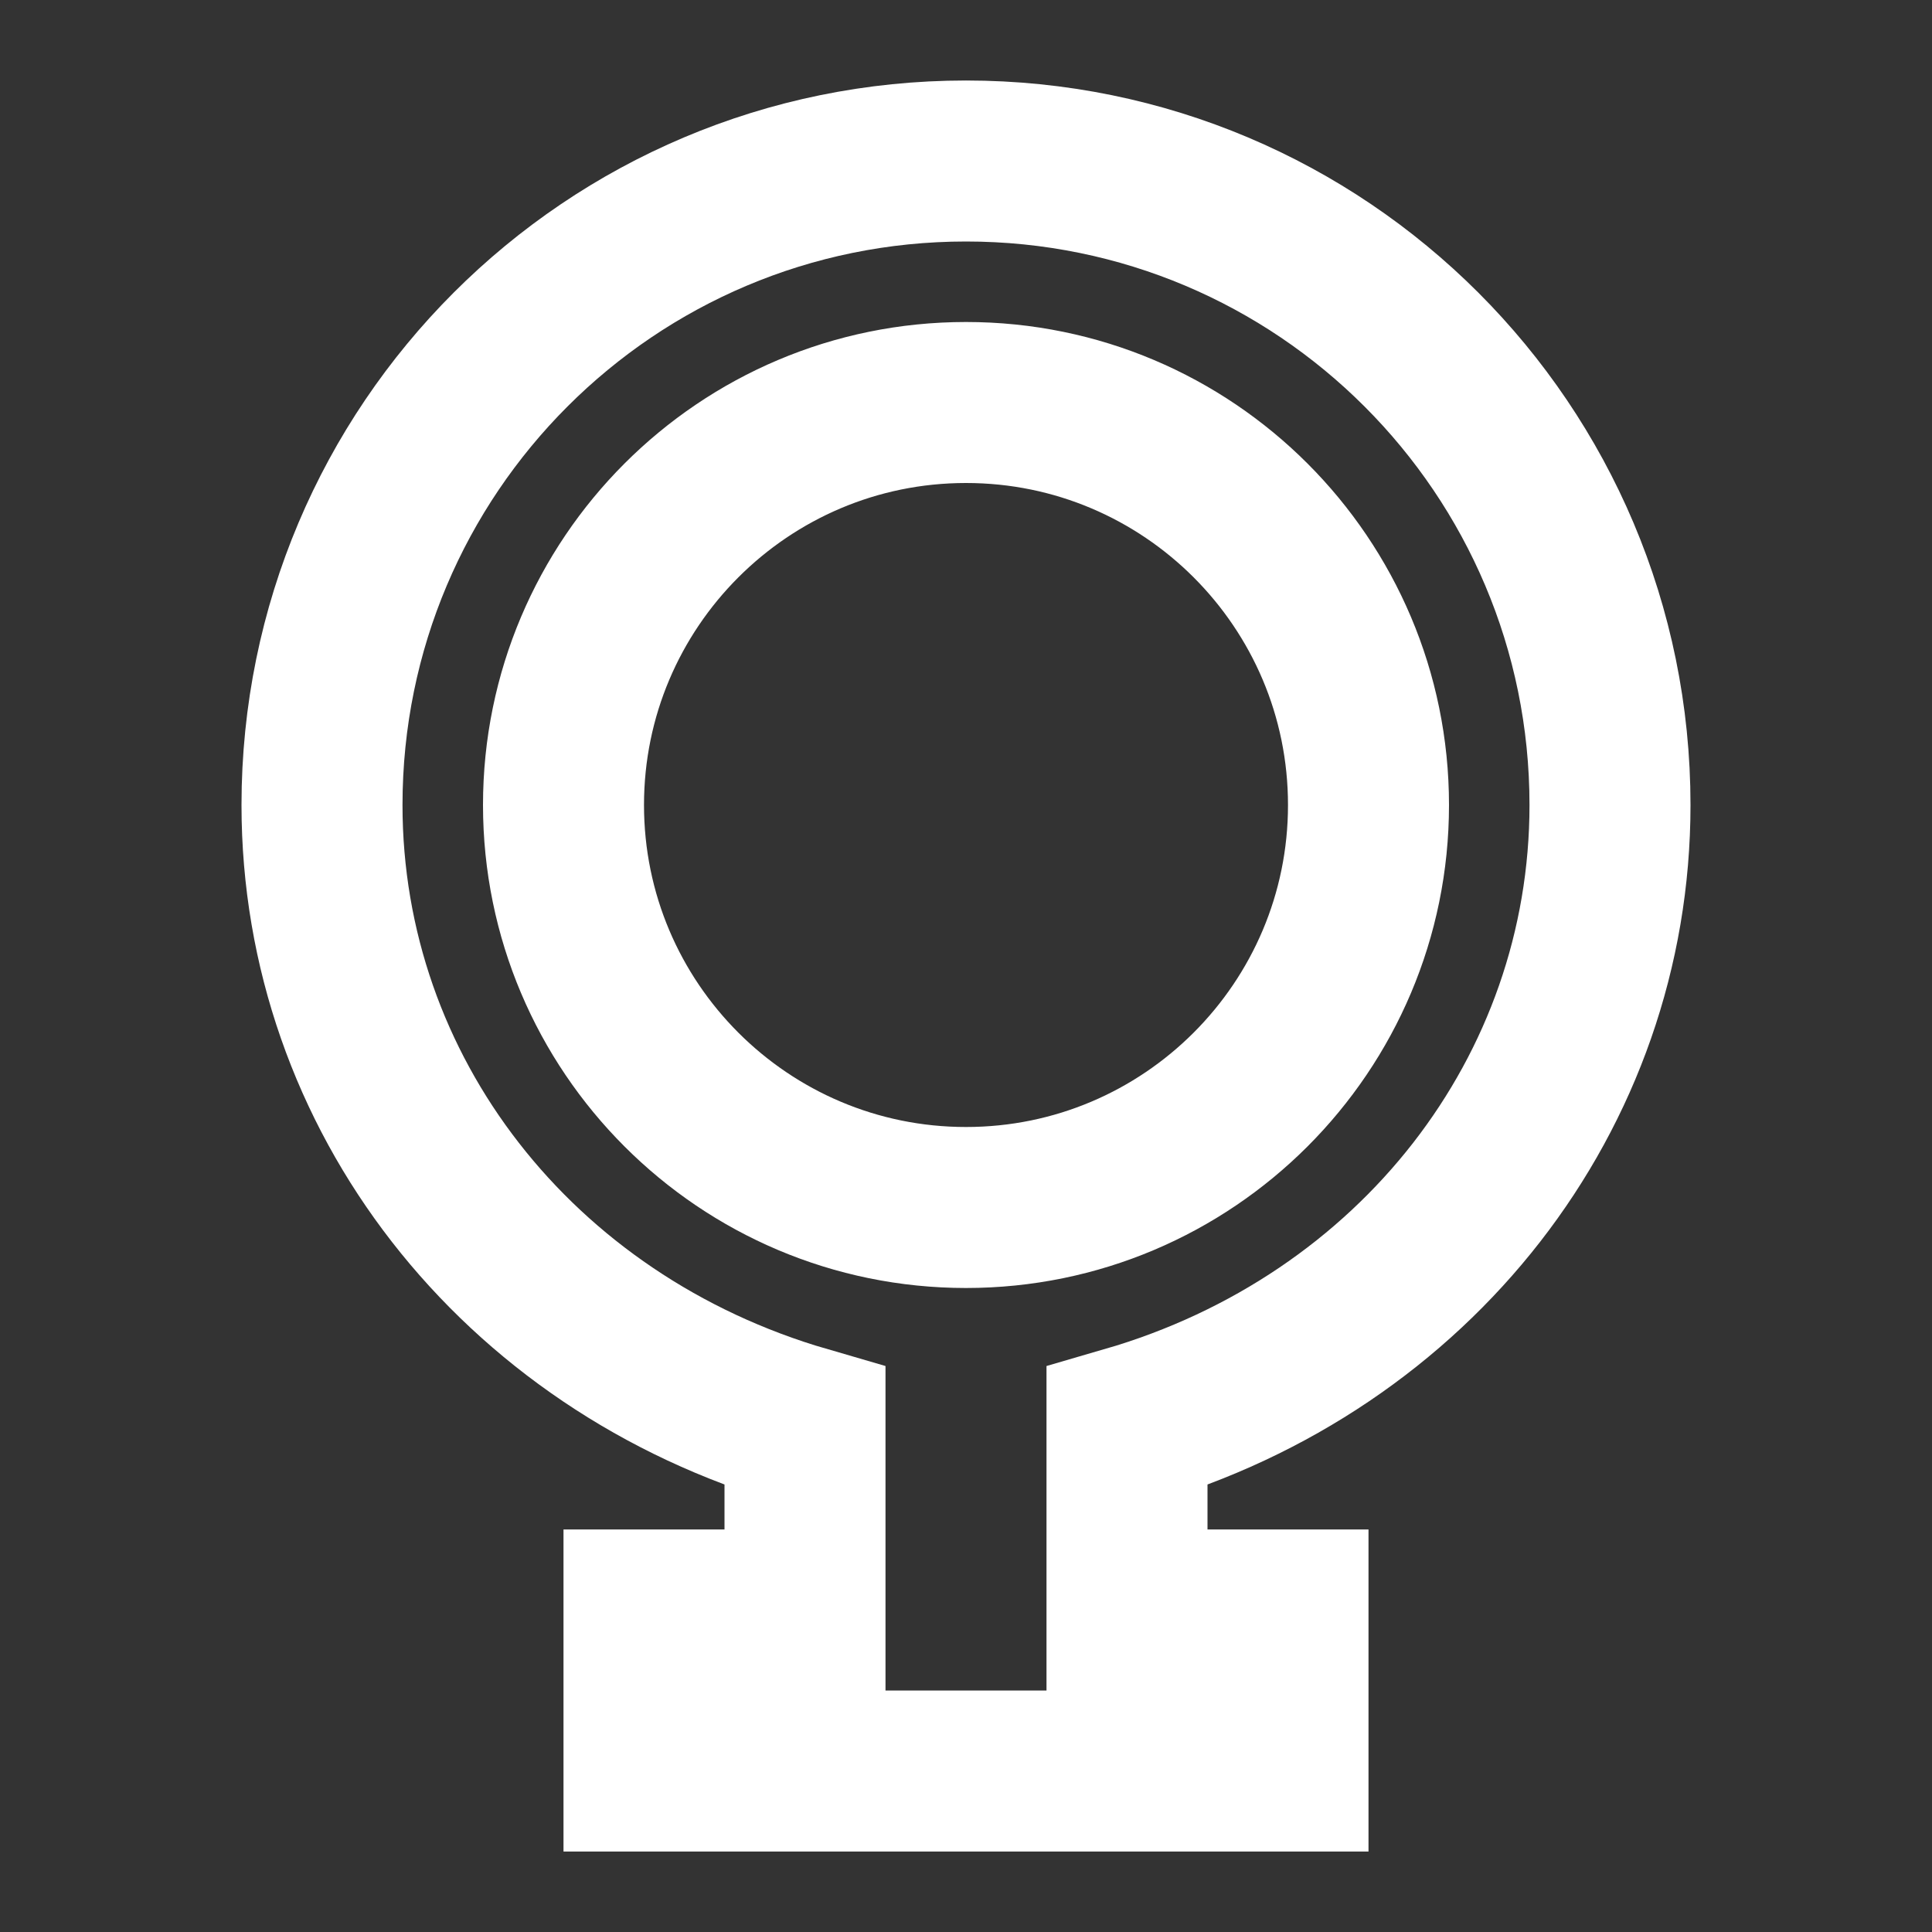
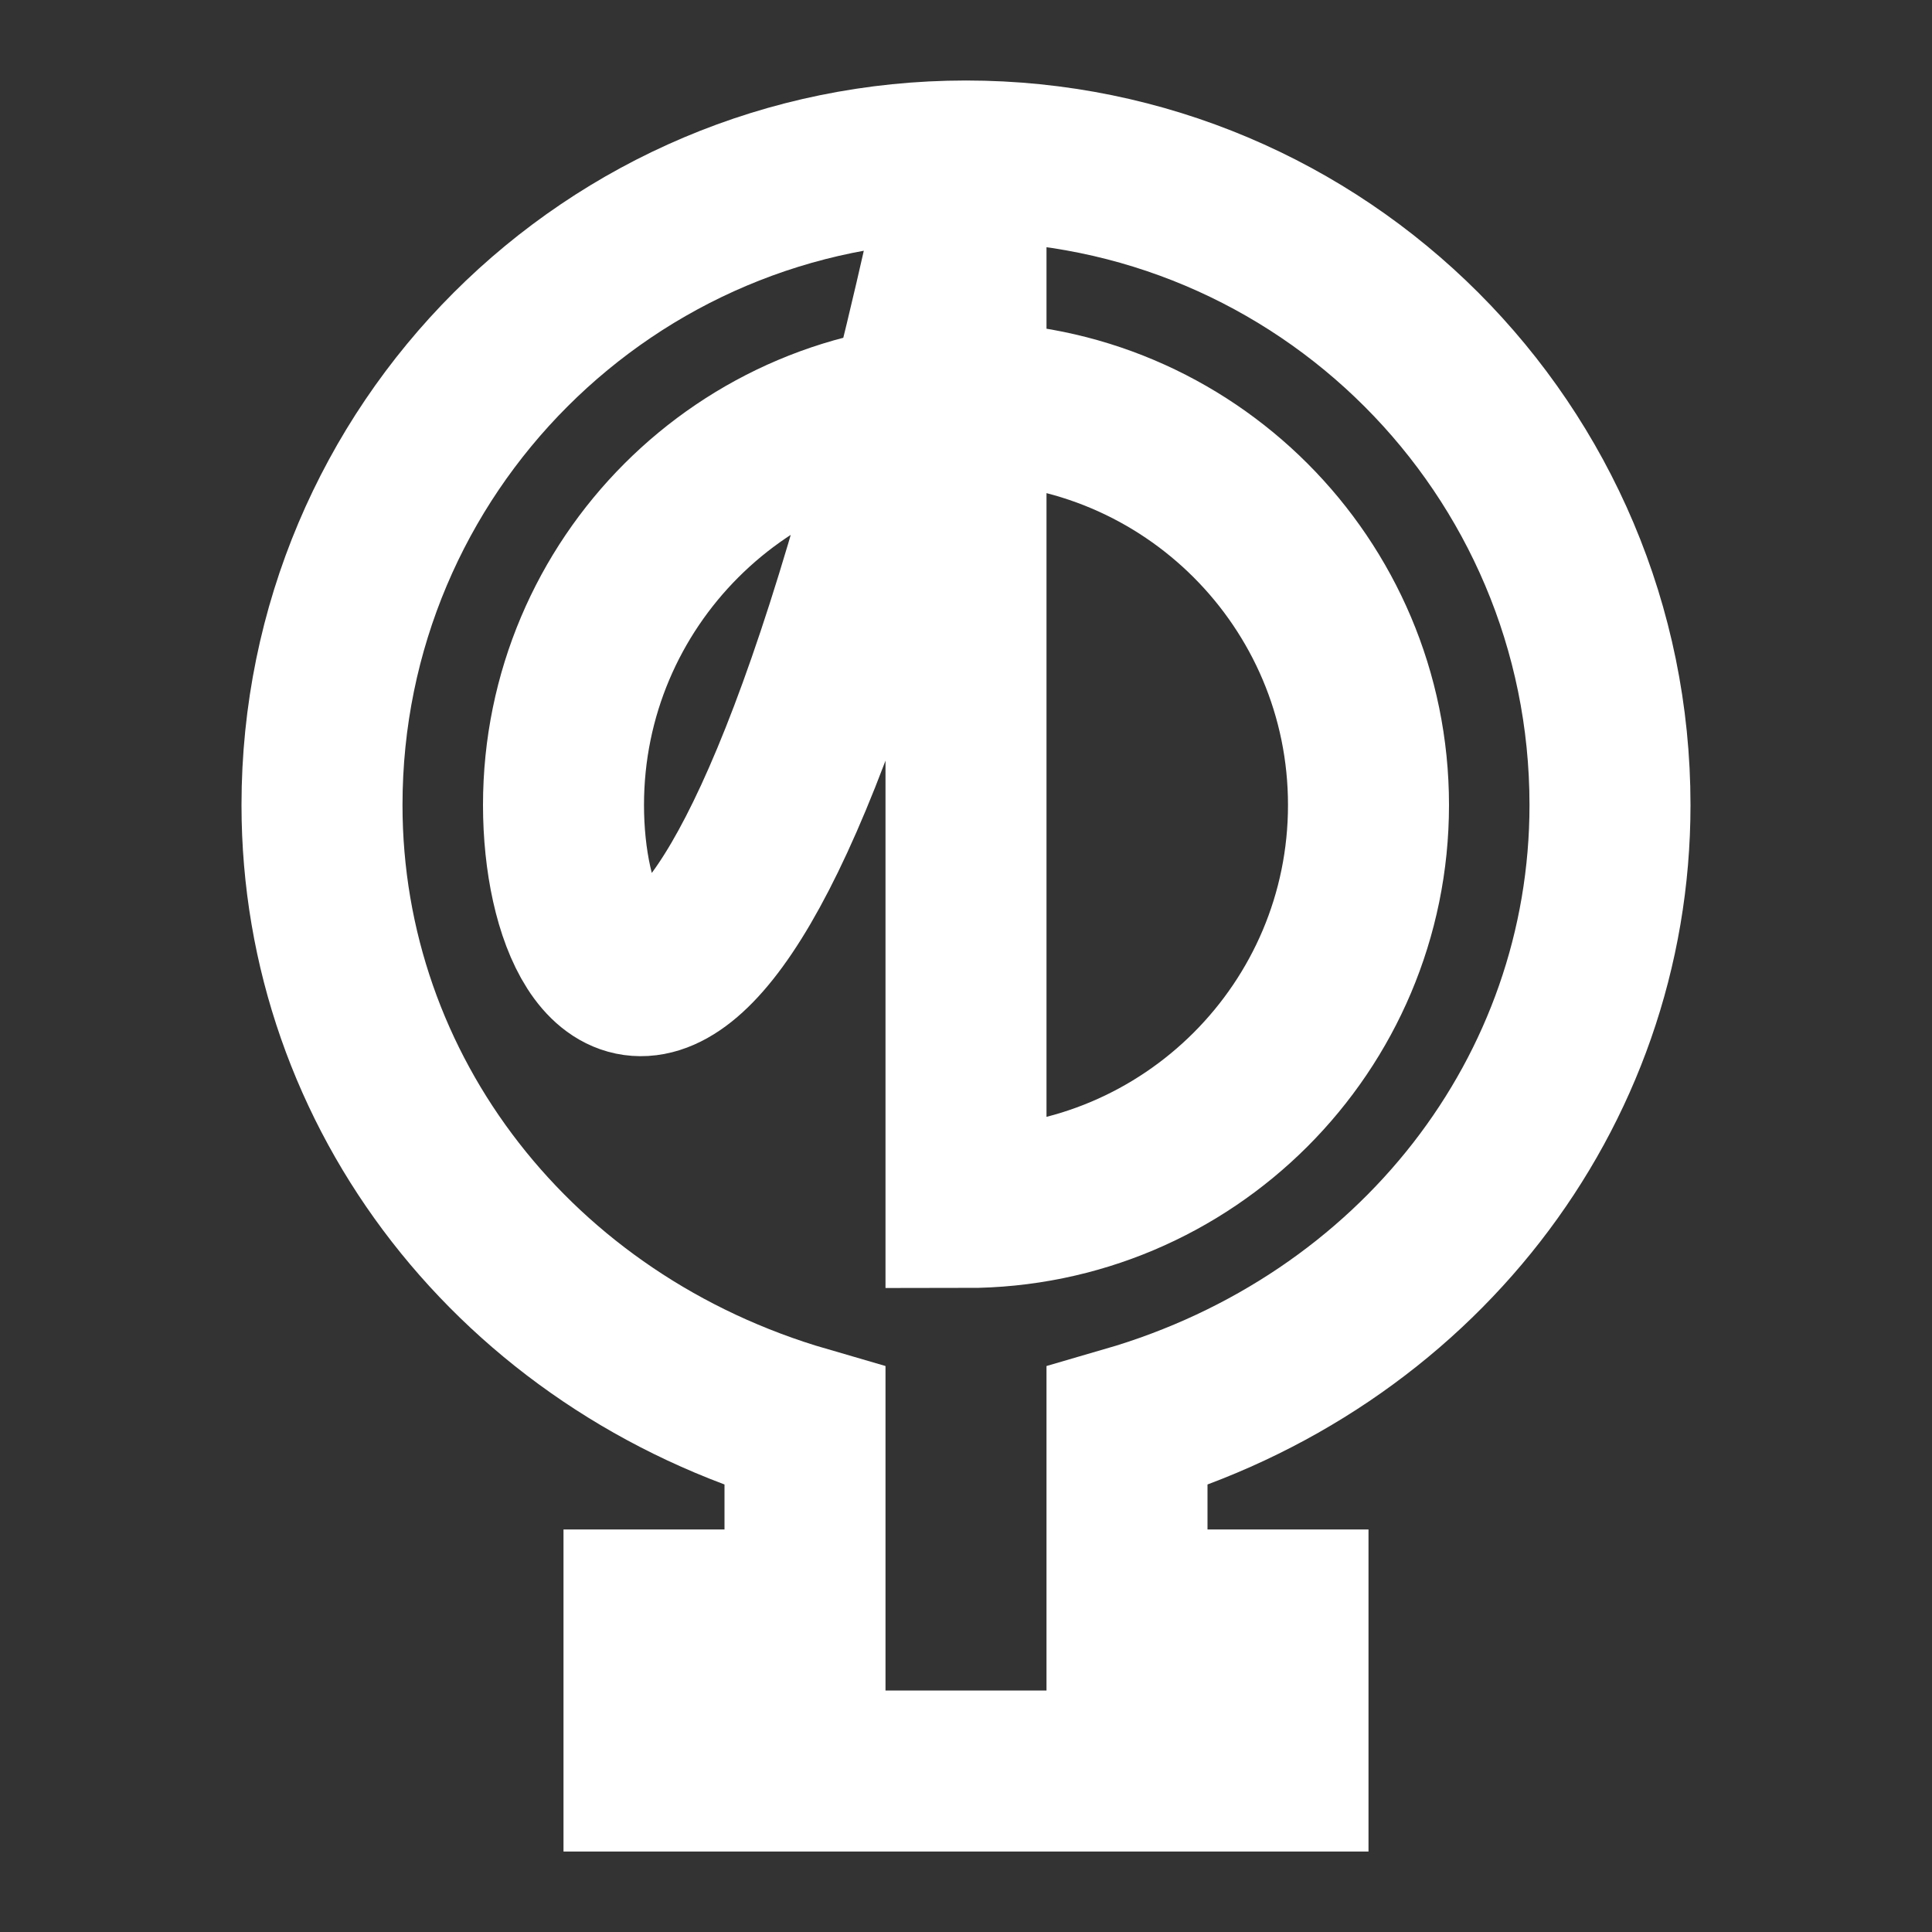
<svg xmlns="http://www.w3.org/2000/svg" width="35" height="35" viewBox="0 0 24 24" fill="none">
  <rect x="0" y="0" width="24" height="24" fill="#333333" stroke="none" />
-   <path d="M12 2C7.58 2 4 5.58 4 10C4 13.58 6.42 16.68 10 17.72V20H8V22H16V20H14V17.72C17.58 16.68 20 13.58 20 10C20 5.58 16.42 2 12 2ZM12 15C9.24 15 7 12.76 7 10C7 7.24 9.24 5 12 5C14.76 5 17 7.24 17 10C17 12.76 14.76 15 12 15Z" stroke="white" stroke-width="2" />
+   <path d="M12 2C7.58 2 4 5.58 4 10C4 13.58 6.42 16.68 10 17.72V20H8V22H16V20H14V17.72C17.58 16.68 20 13.58 20 10C20 5.58 16.42 2 12 2ZC9.24 15 7 12.76 7 10C7 7.24 9.24 5 12 5C14.76 5 17 7.24 17 10C17 12.76 14.76 15 12 15Z" stroke="white" stroke-width="2" />
</svg>